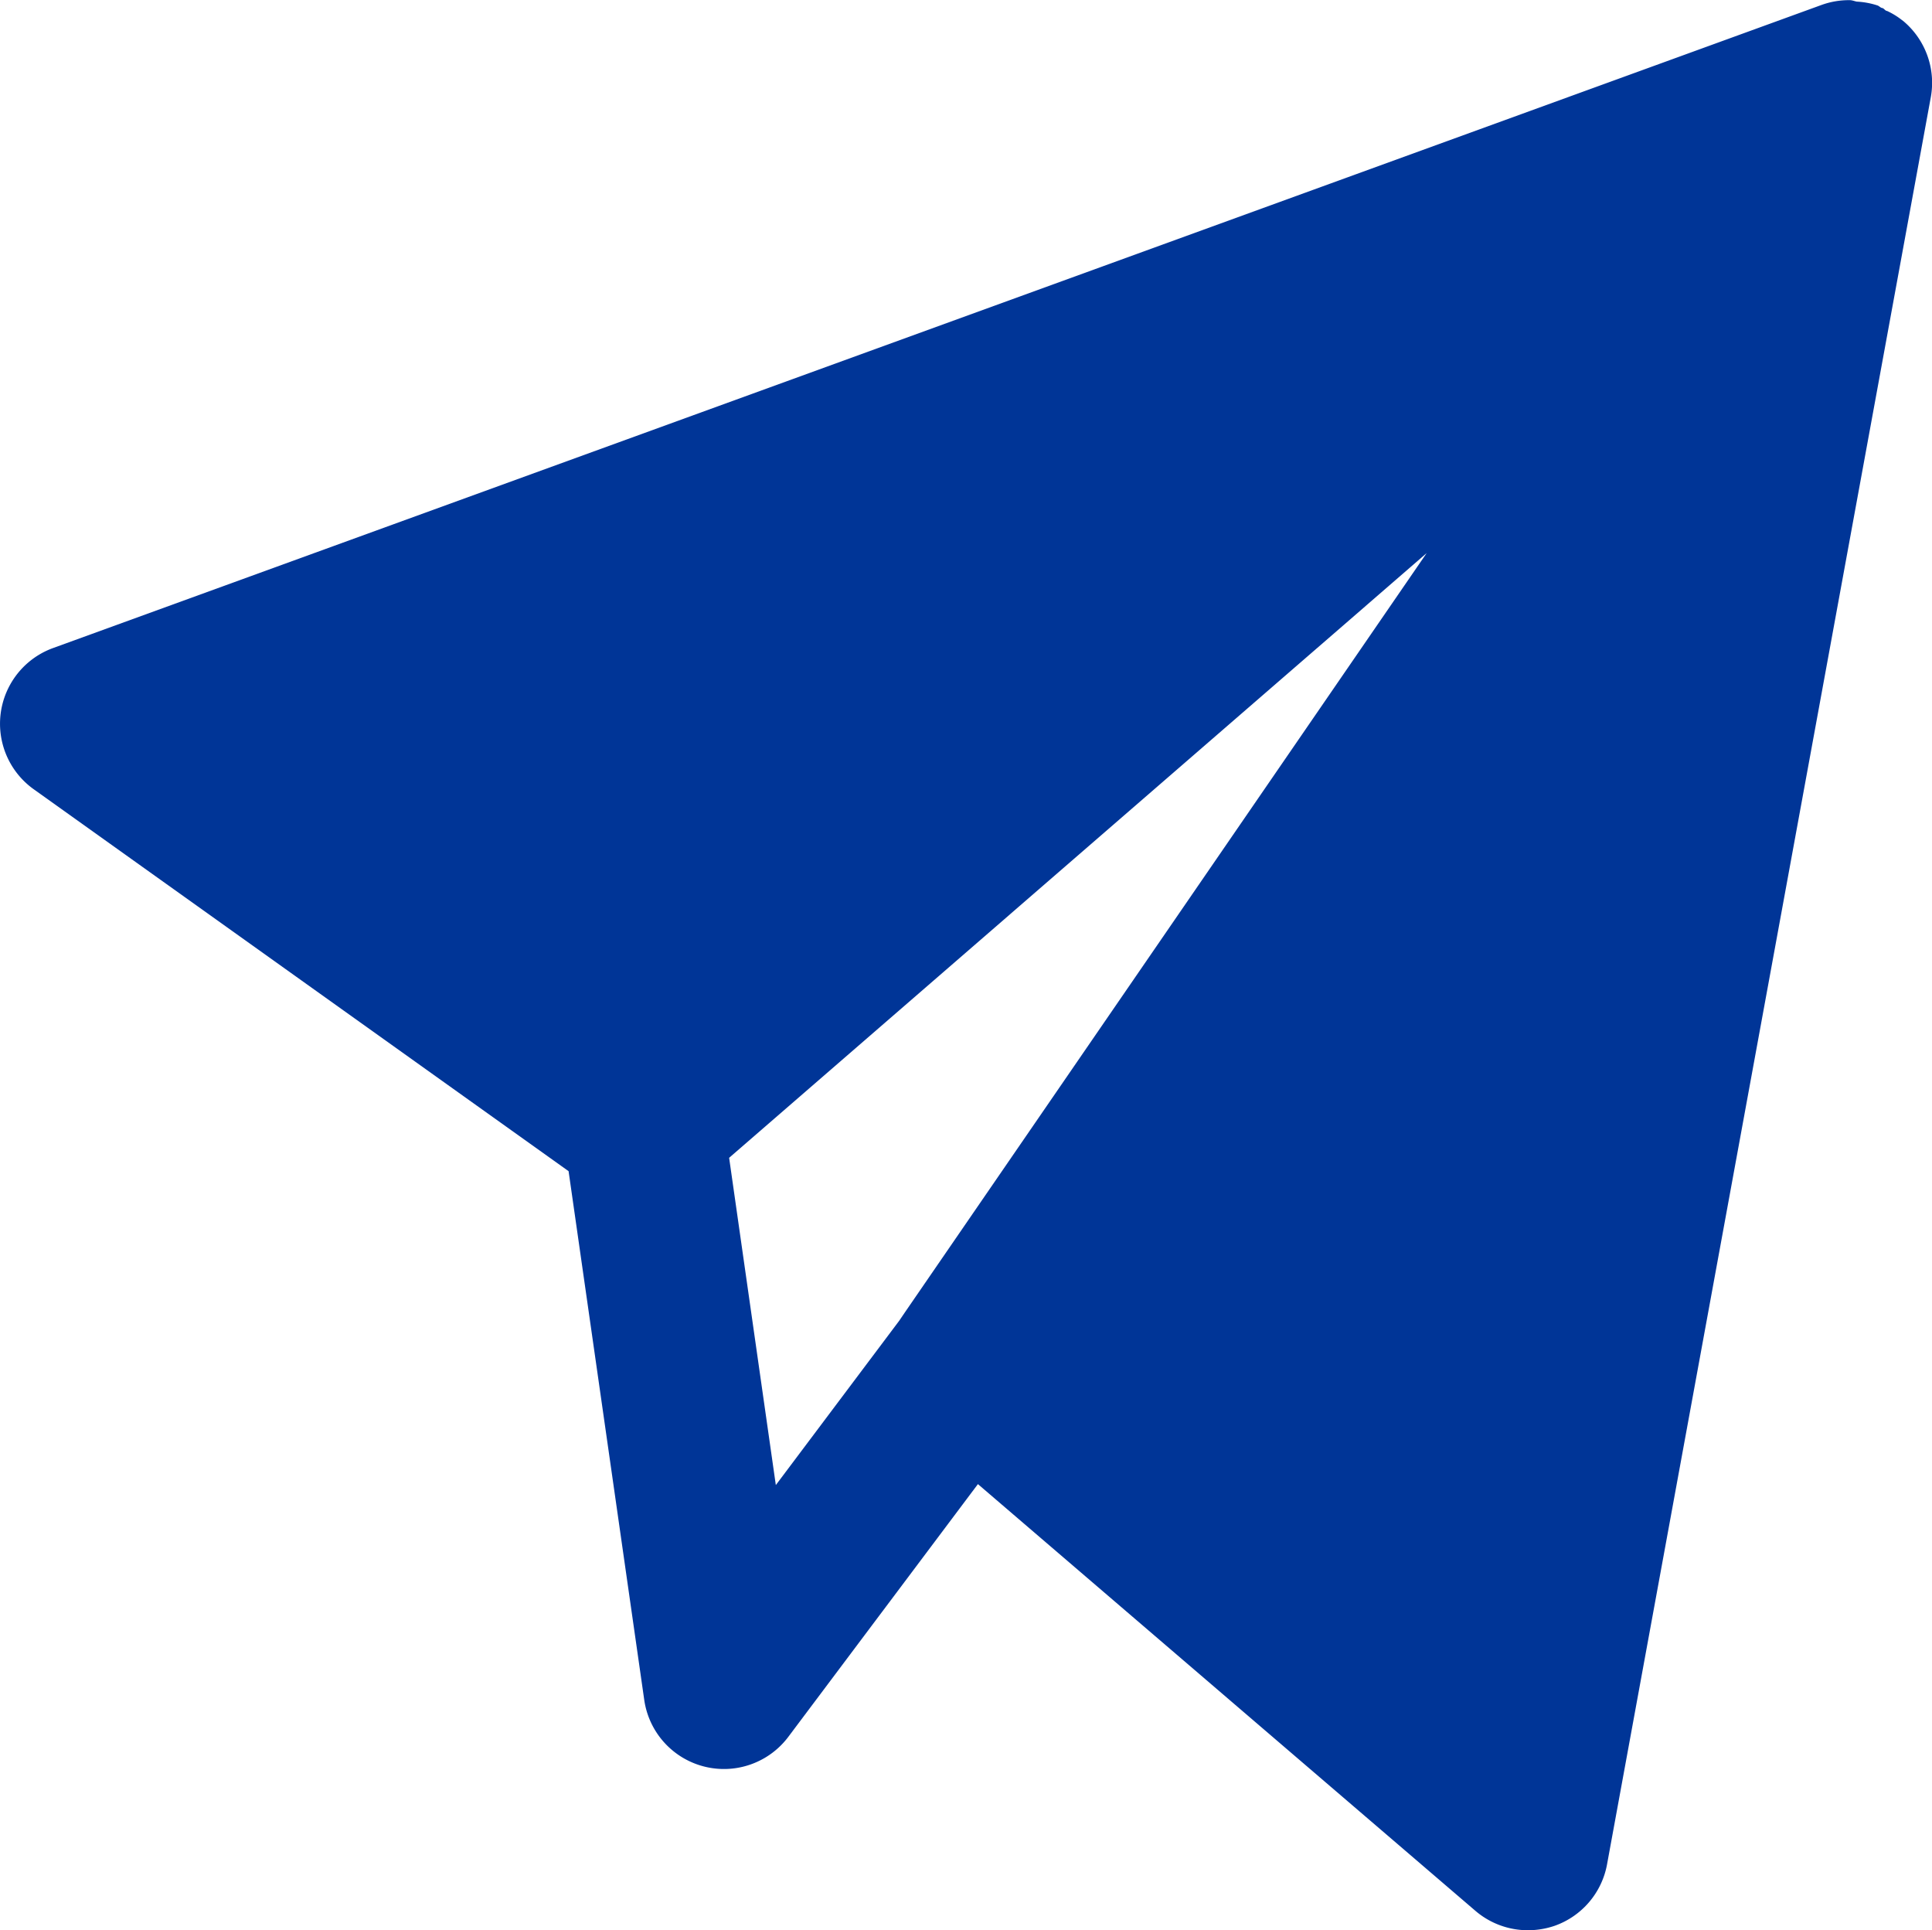
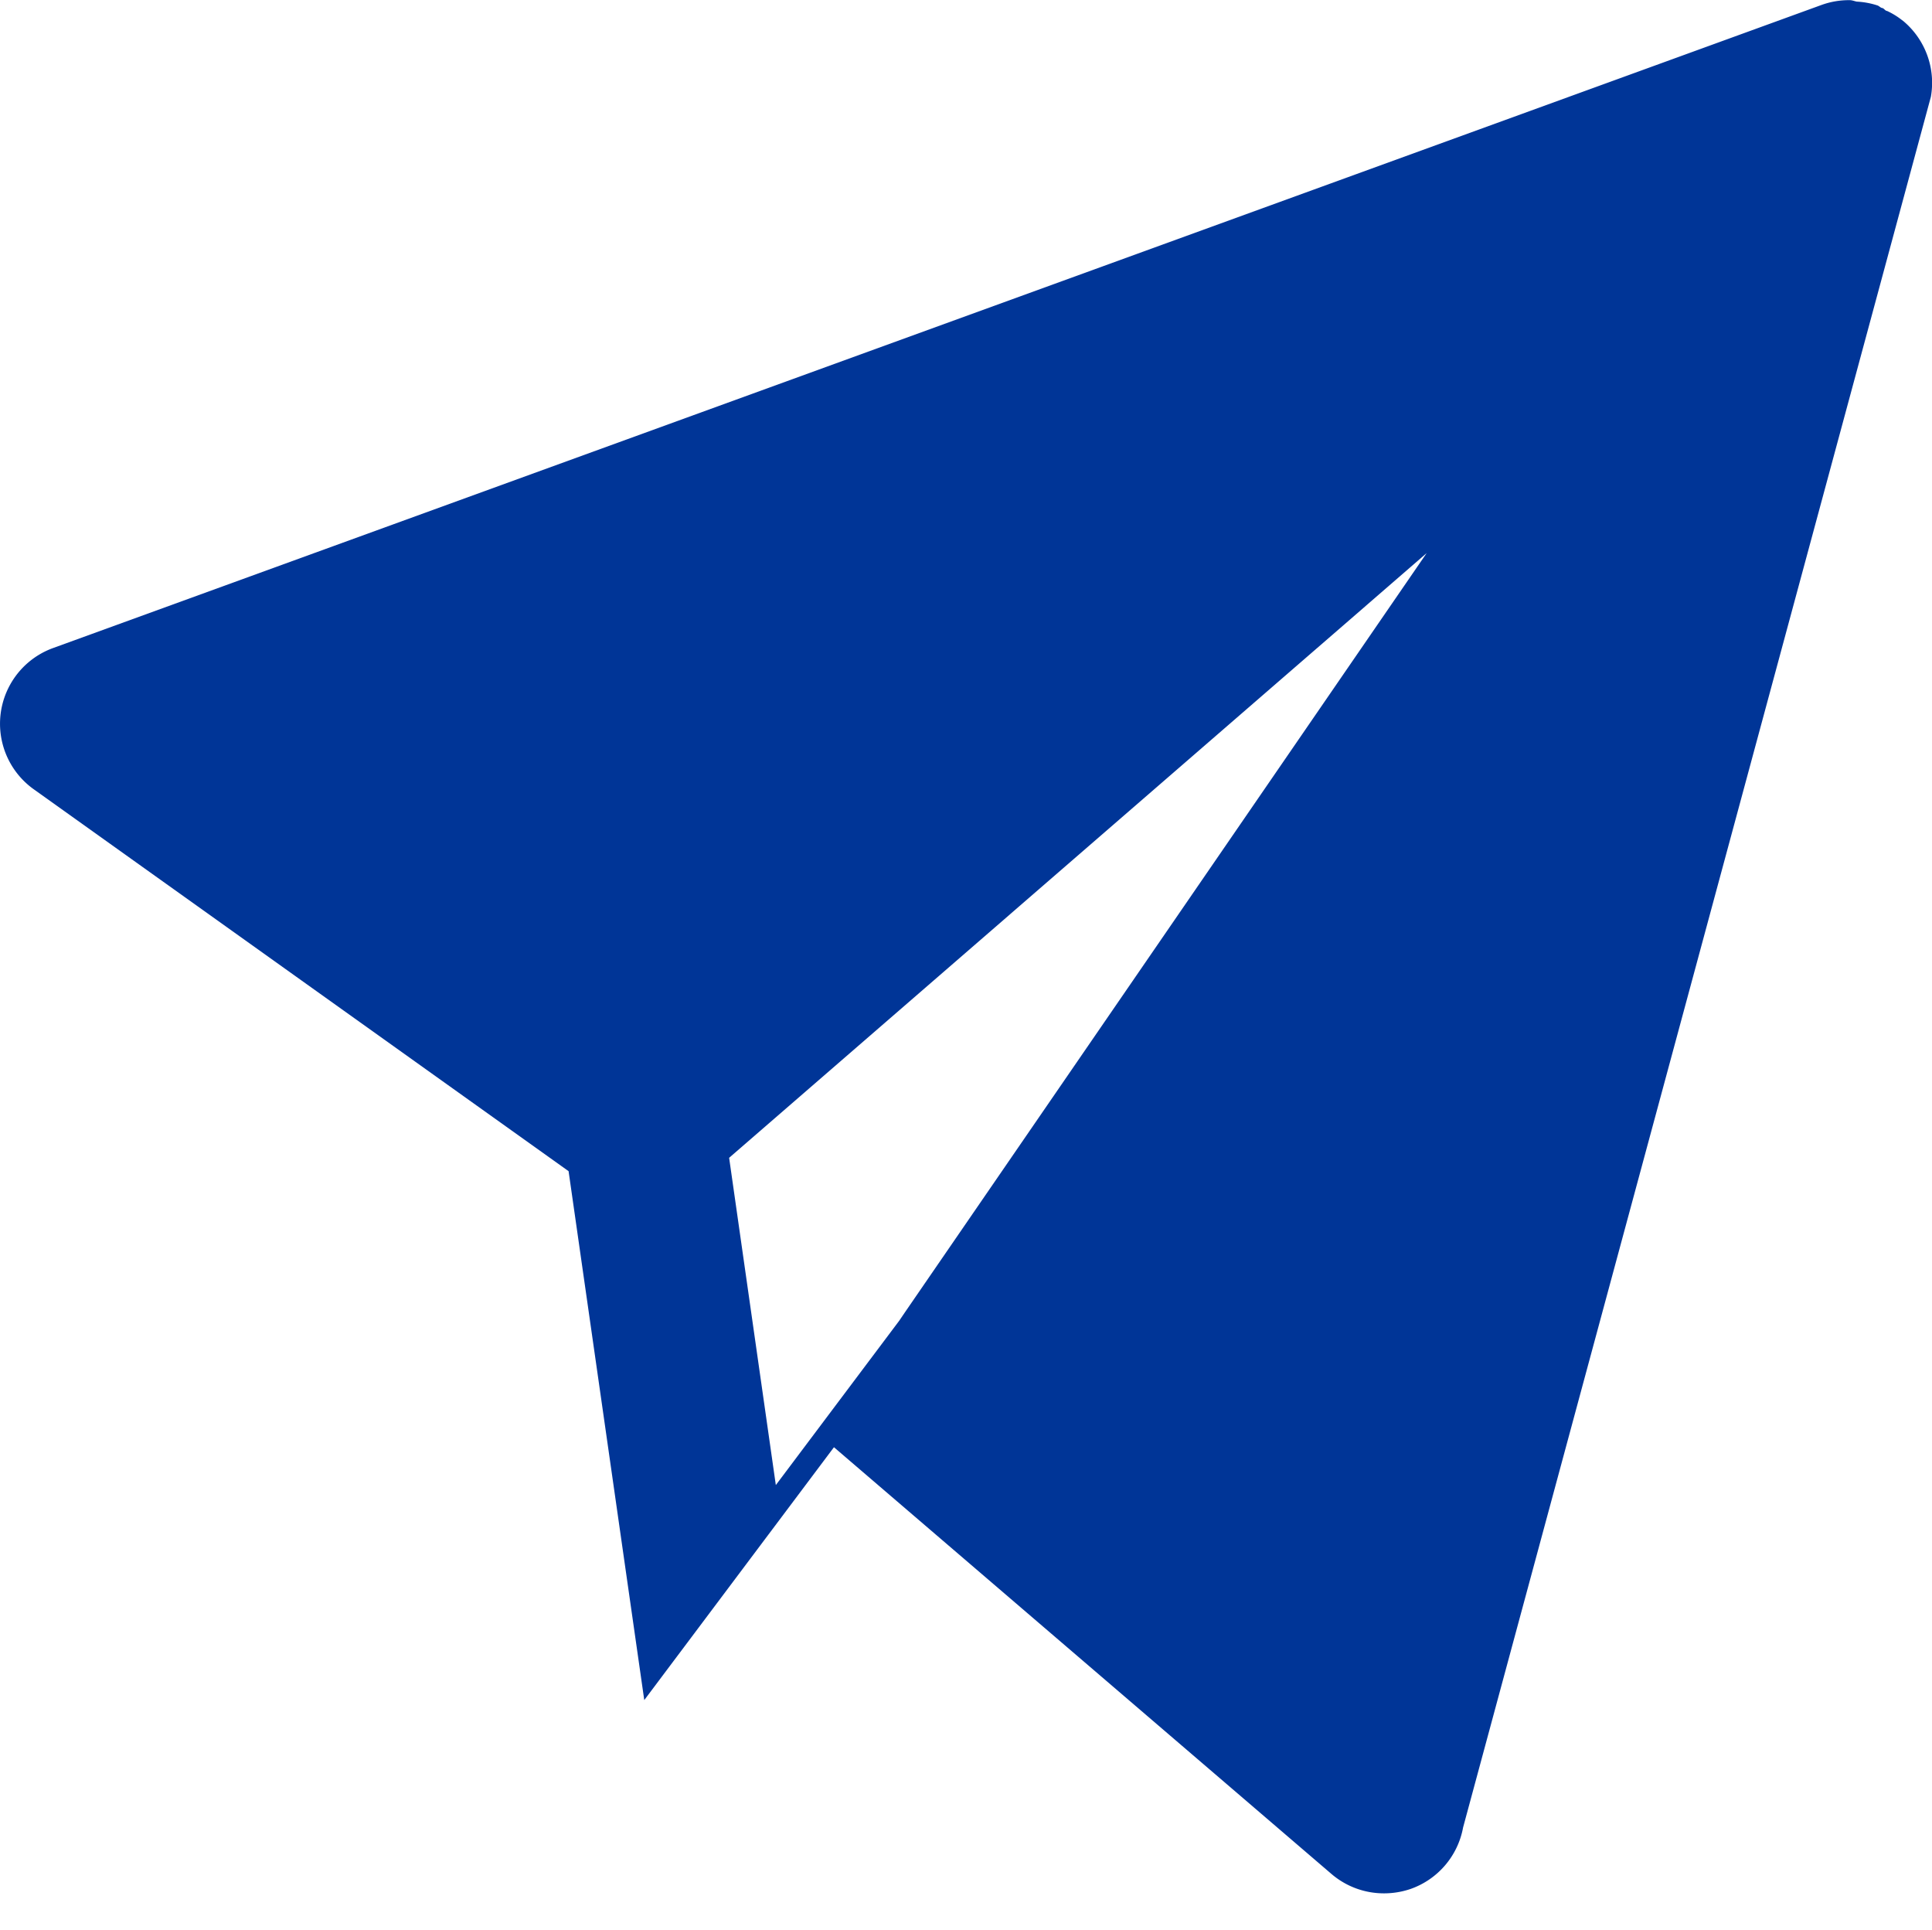
<svg xmlns="http://www.w3.org/2000/svg" width="11.998" height="11.984" viewBox="0 0 11.998 11.984">
-   <path d="M11.819.43l0,0L11.807.421a.462.462,0,0,0-.089-.054c-.01,0-.017-.013-.028-.018h0c-.011,0-.02-.012-.031-.016a.493.493,0,0,0-.13-.024C11.512.305,11.5.3,11.486.3a.5.5,0,0,0-.173.029L.328,4.323A.5.5,0,0,0,.209,5.2L3.53,7.571,4,10.855a.5.5,0,0,0,.894.229l1.178-1.57,3.09,2.65a.5.5,0,0,0,.326.12.509.509,0,0,0,.167-.028.5.5,0,0,0,.324-.381L11.99.9A.5.5,0,0,0,11.819.43Zm-6.2,8.017L5.583,8.5,4.817,9.52l-.29-2.032L8.859,3.733Z" transform="translate(0.001 -0.299)" fill="#003597" />
+   <path d="M11.819.43l0,0L11.807.421a.462.462,0,0,0-.089-.054c-.01,0-.017-.013-.028-.018h0c-.011,0-.02-.012-.031-.016a.493.493,0,0,0-.13-.024C11.512.305,11.5.3,11.486.3a.5.5,0,0,0-.173.029L.328,4.323A.5.5,0,0,0,.209,5.2L3.53,7.571,4,10.855l1.178-1.57,3.09,2.65a.5.5,0,0,0,.326.12.509.509,0,0,0,.167-.028.5.5,0,0,0,.324-.381L11.99.9A.5.5,0,0,0,11.819.43Zm-6.2,8.017L5.583,8.5,4.817,9.52l-.29-2.032L8.859,3.733Z" transform="translate(0.001 -0.299)" fill="#003597" />
</svg>